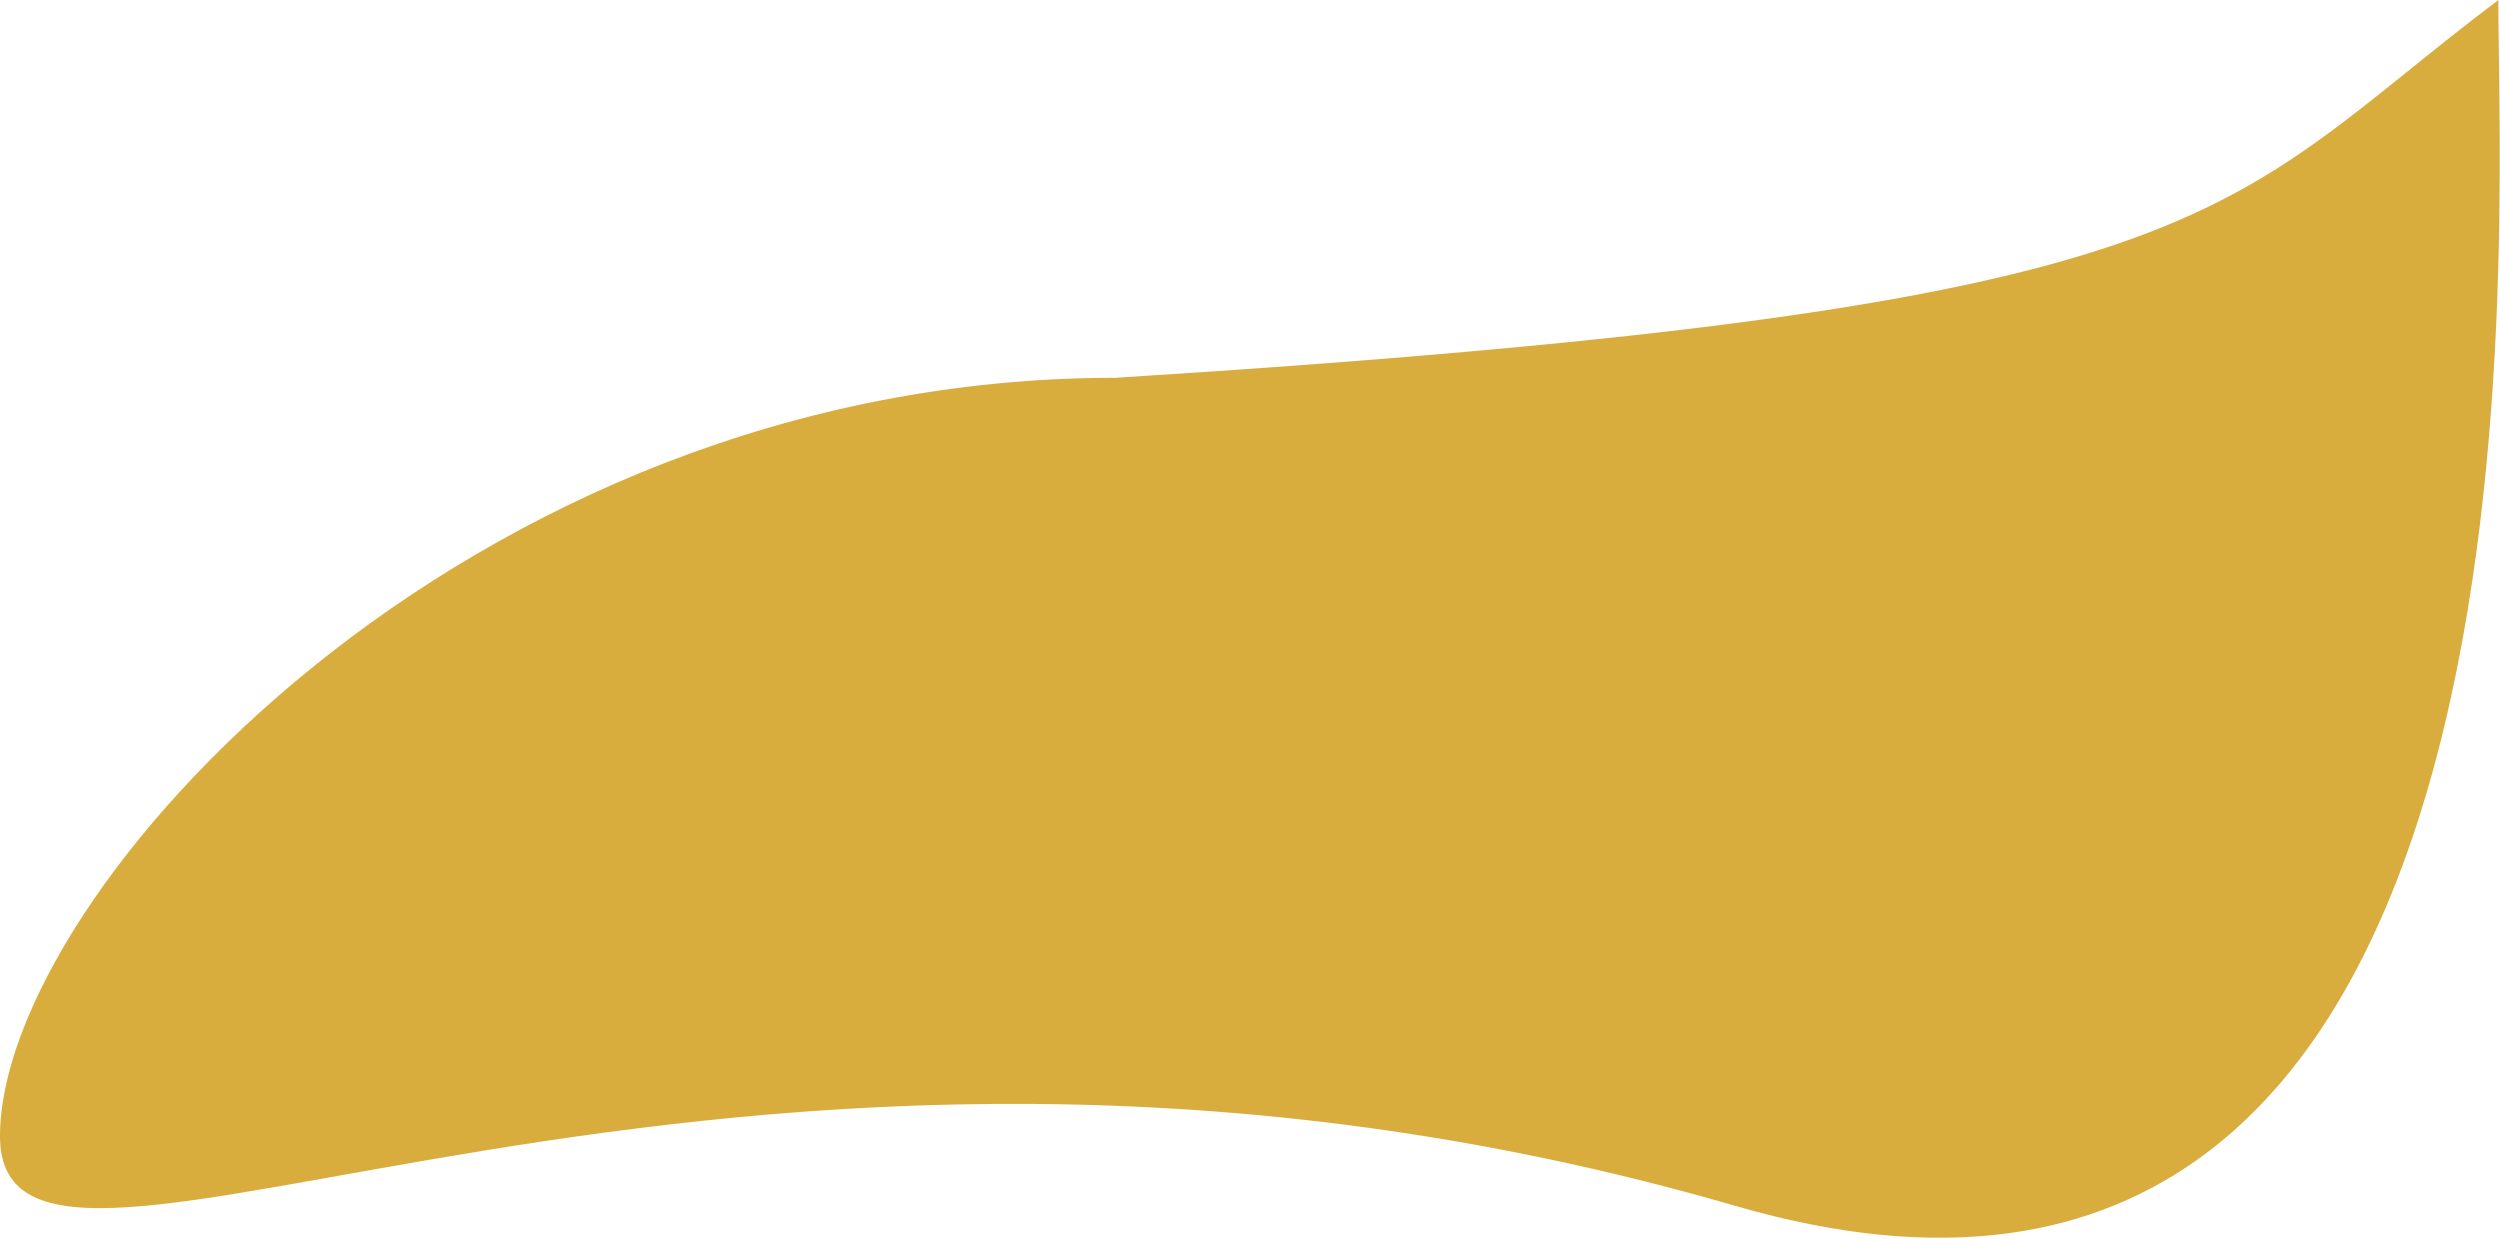
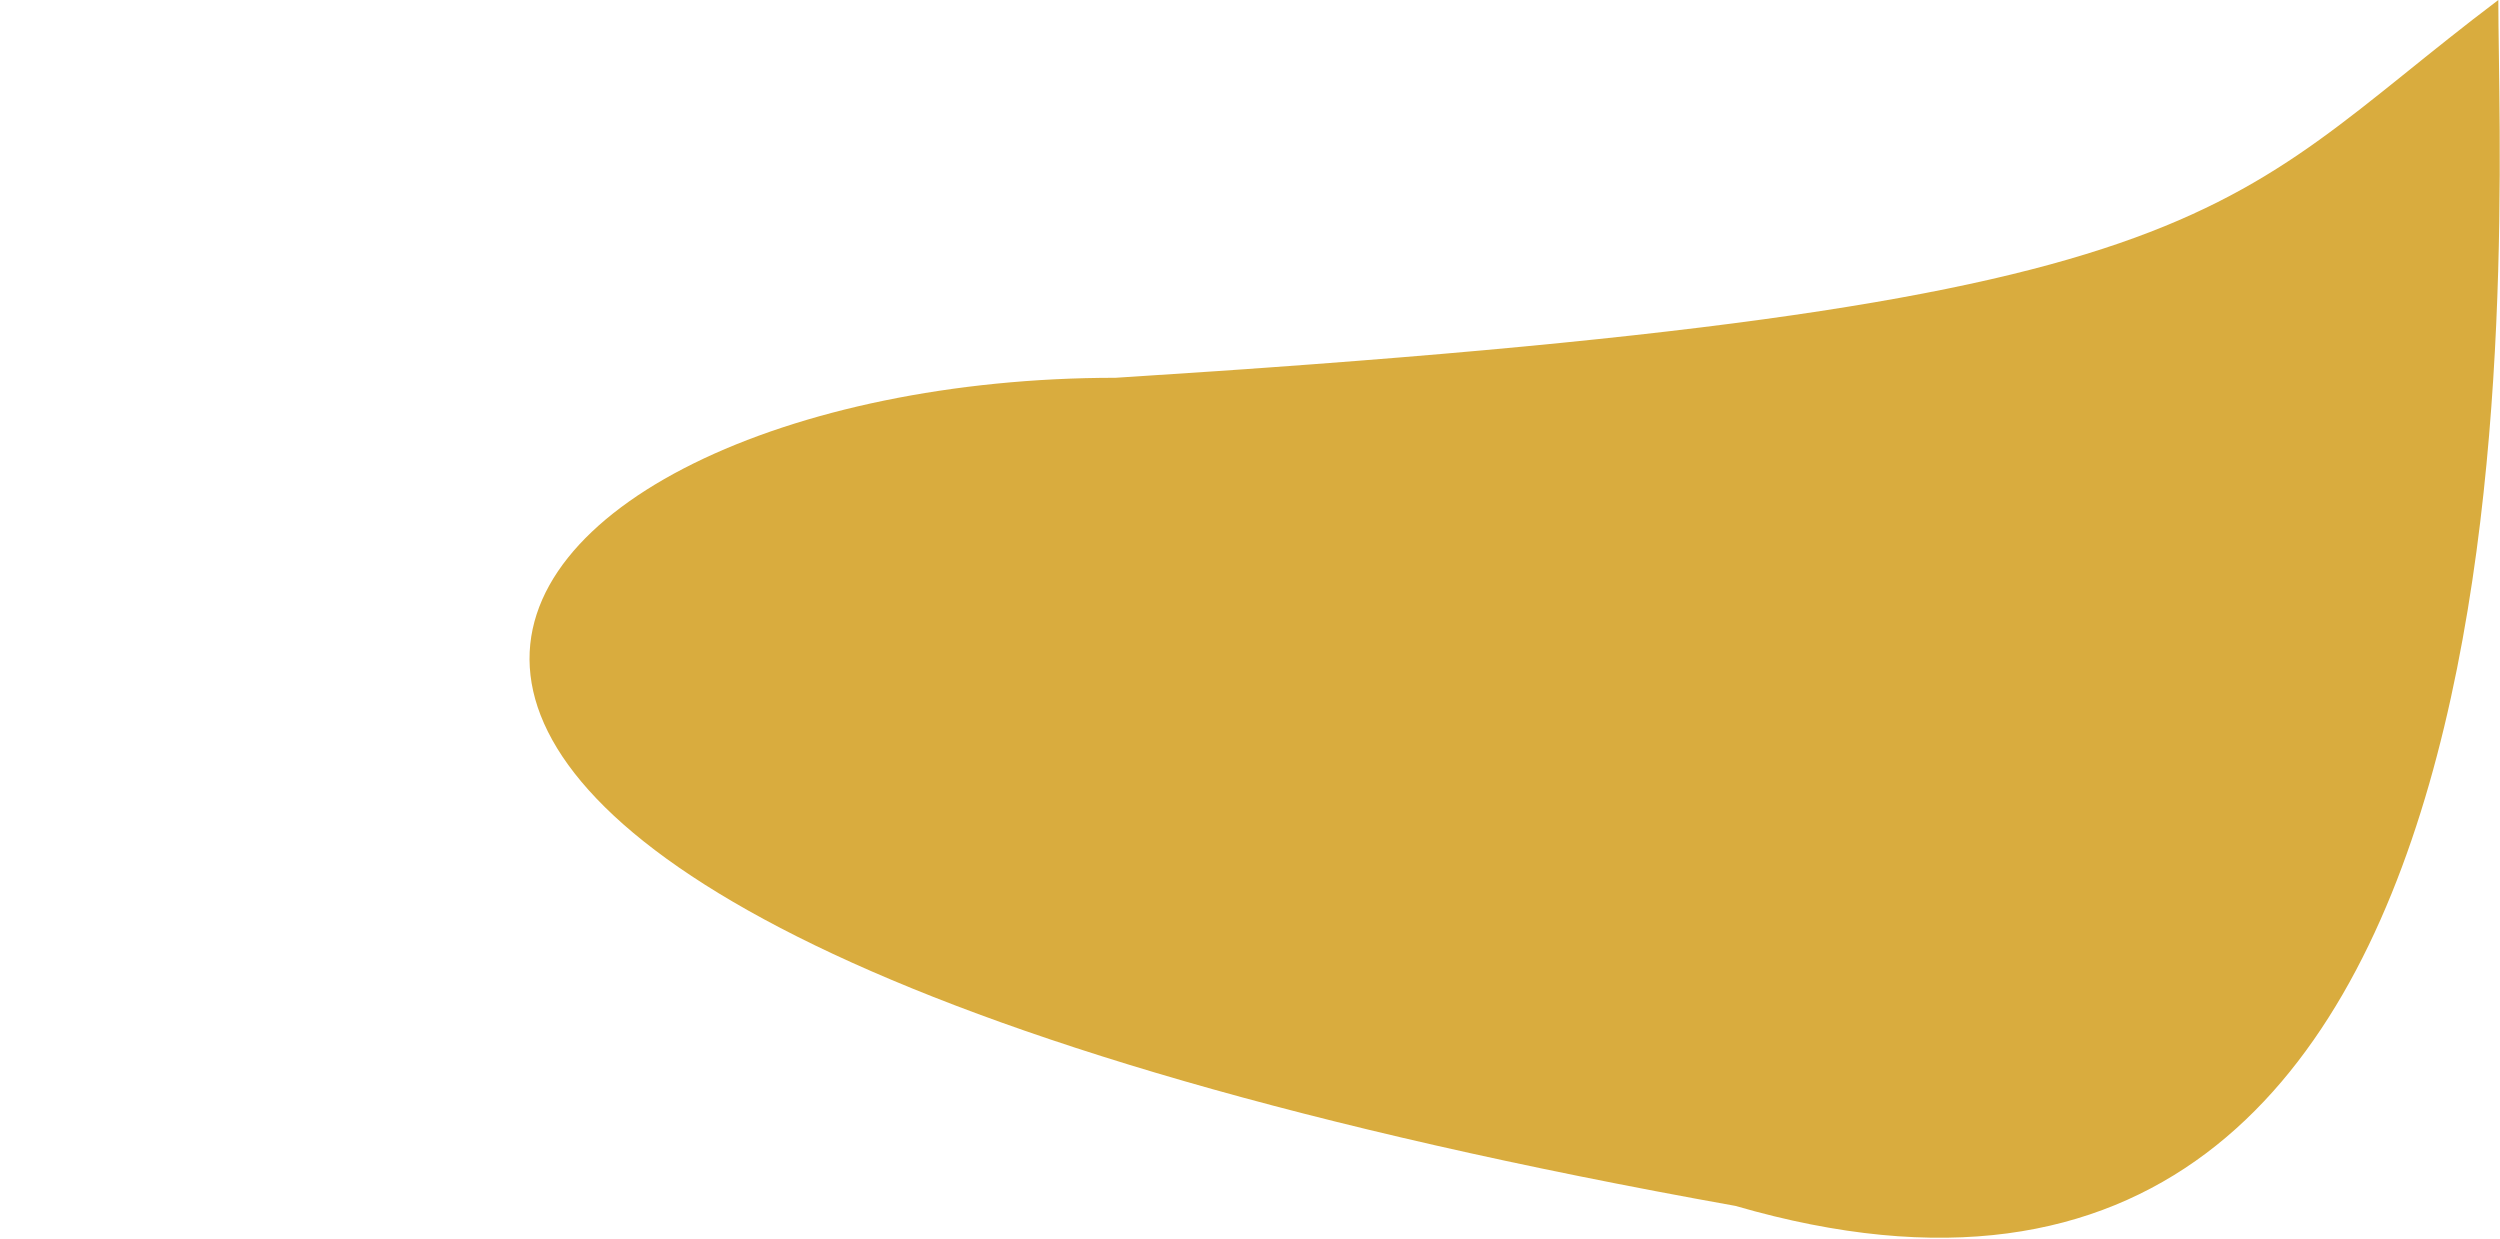
<svg xmlns="http://www.w3.org/2000/svg" width="2240" height="1110" viewBox="0 0 2240 1110" fill="none">
-   <path d="M2238.5 0C2238.5 216.219 2301 1297.08 1555 1080.5C640.5 814.998 0 1234.22 0 1018C0 801.782 416.011 338.499 999.5 338.499C2001 275.496 1983 192.998 2238.5 0Z" fill="#D9AC3E" />
+   <path d="M2238.5 0C2238.5 216.219 2301 1297.08 1555 1080.5C0 801.782 416.011 338.499 999.5 338.499C2001 275.496 1983 192.998 2238.5 0Z" fill="#D9AC3E" />
</svg>